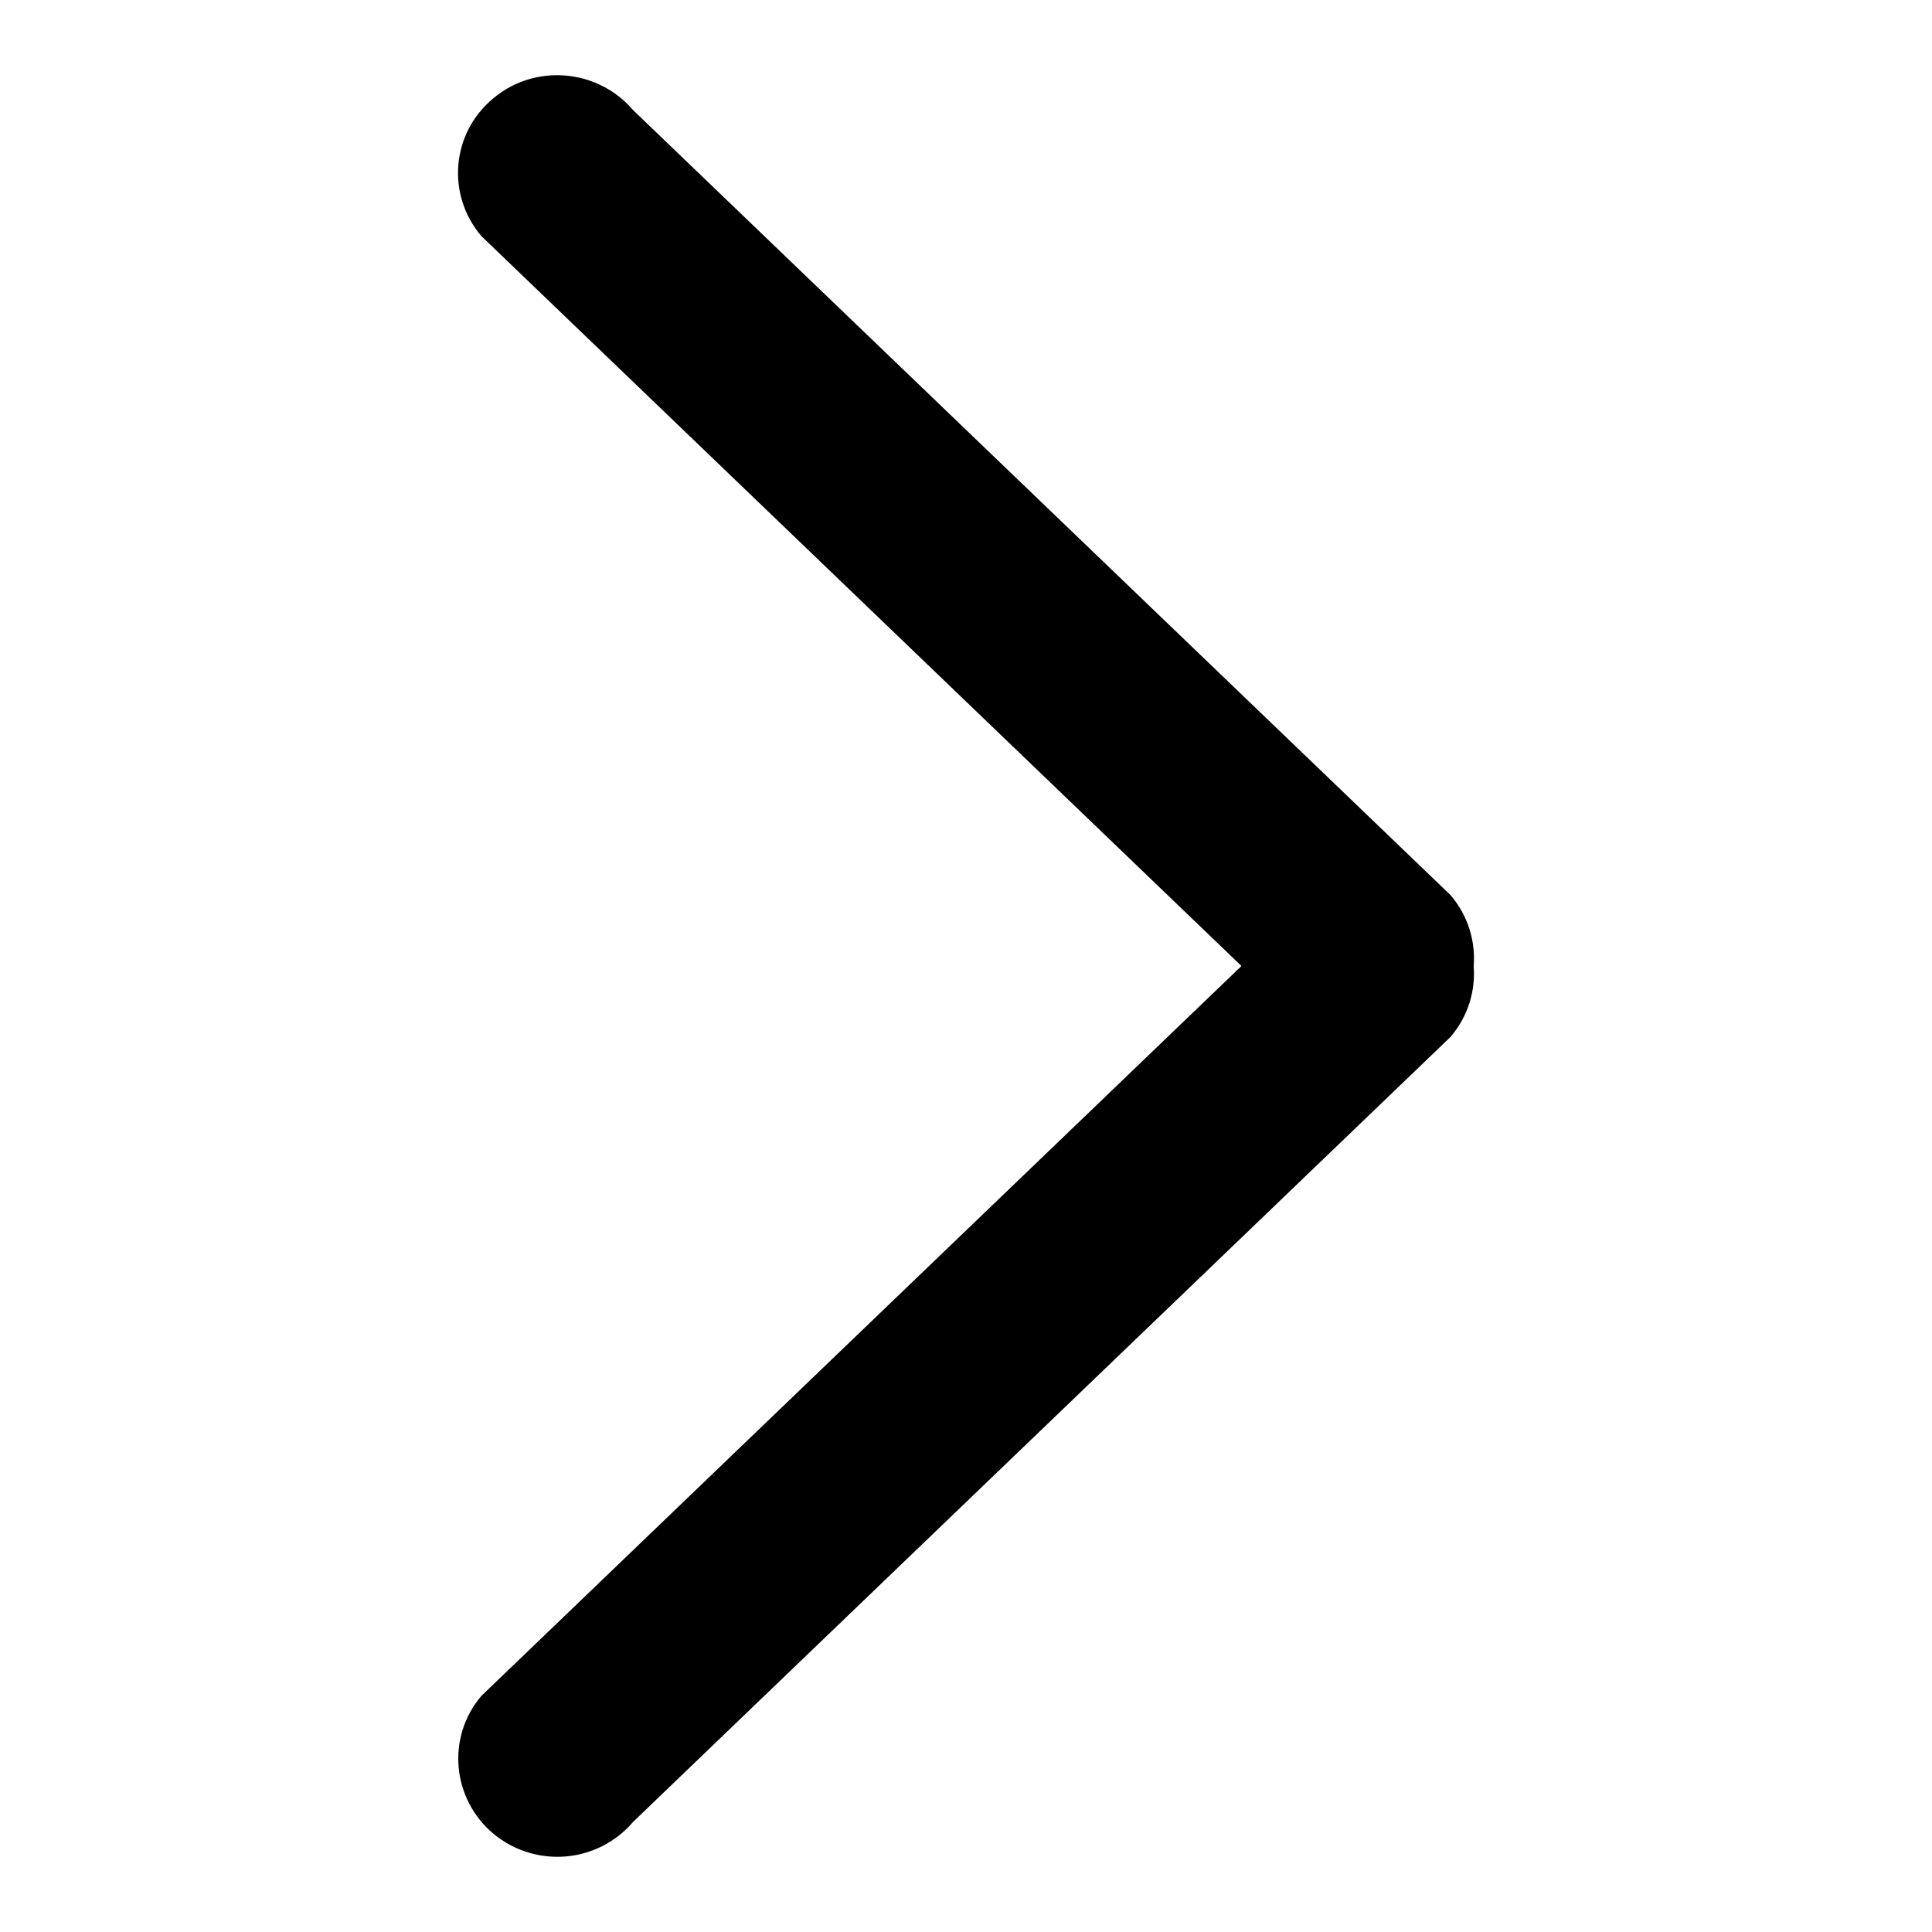
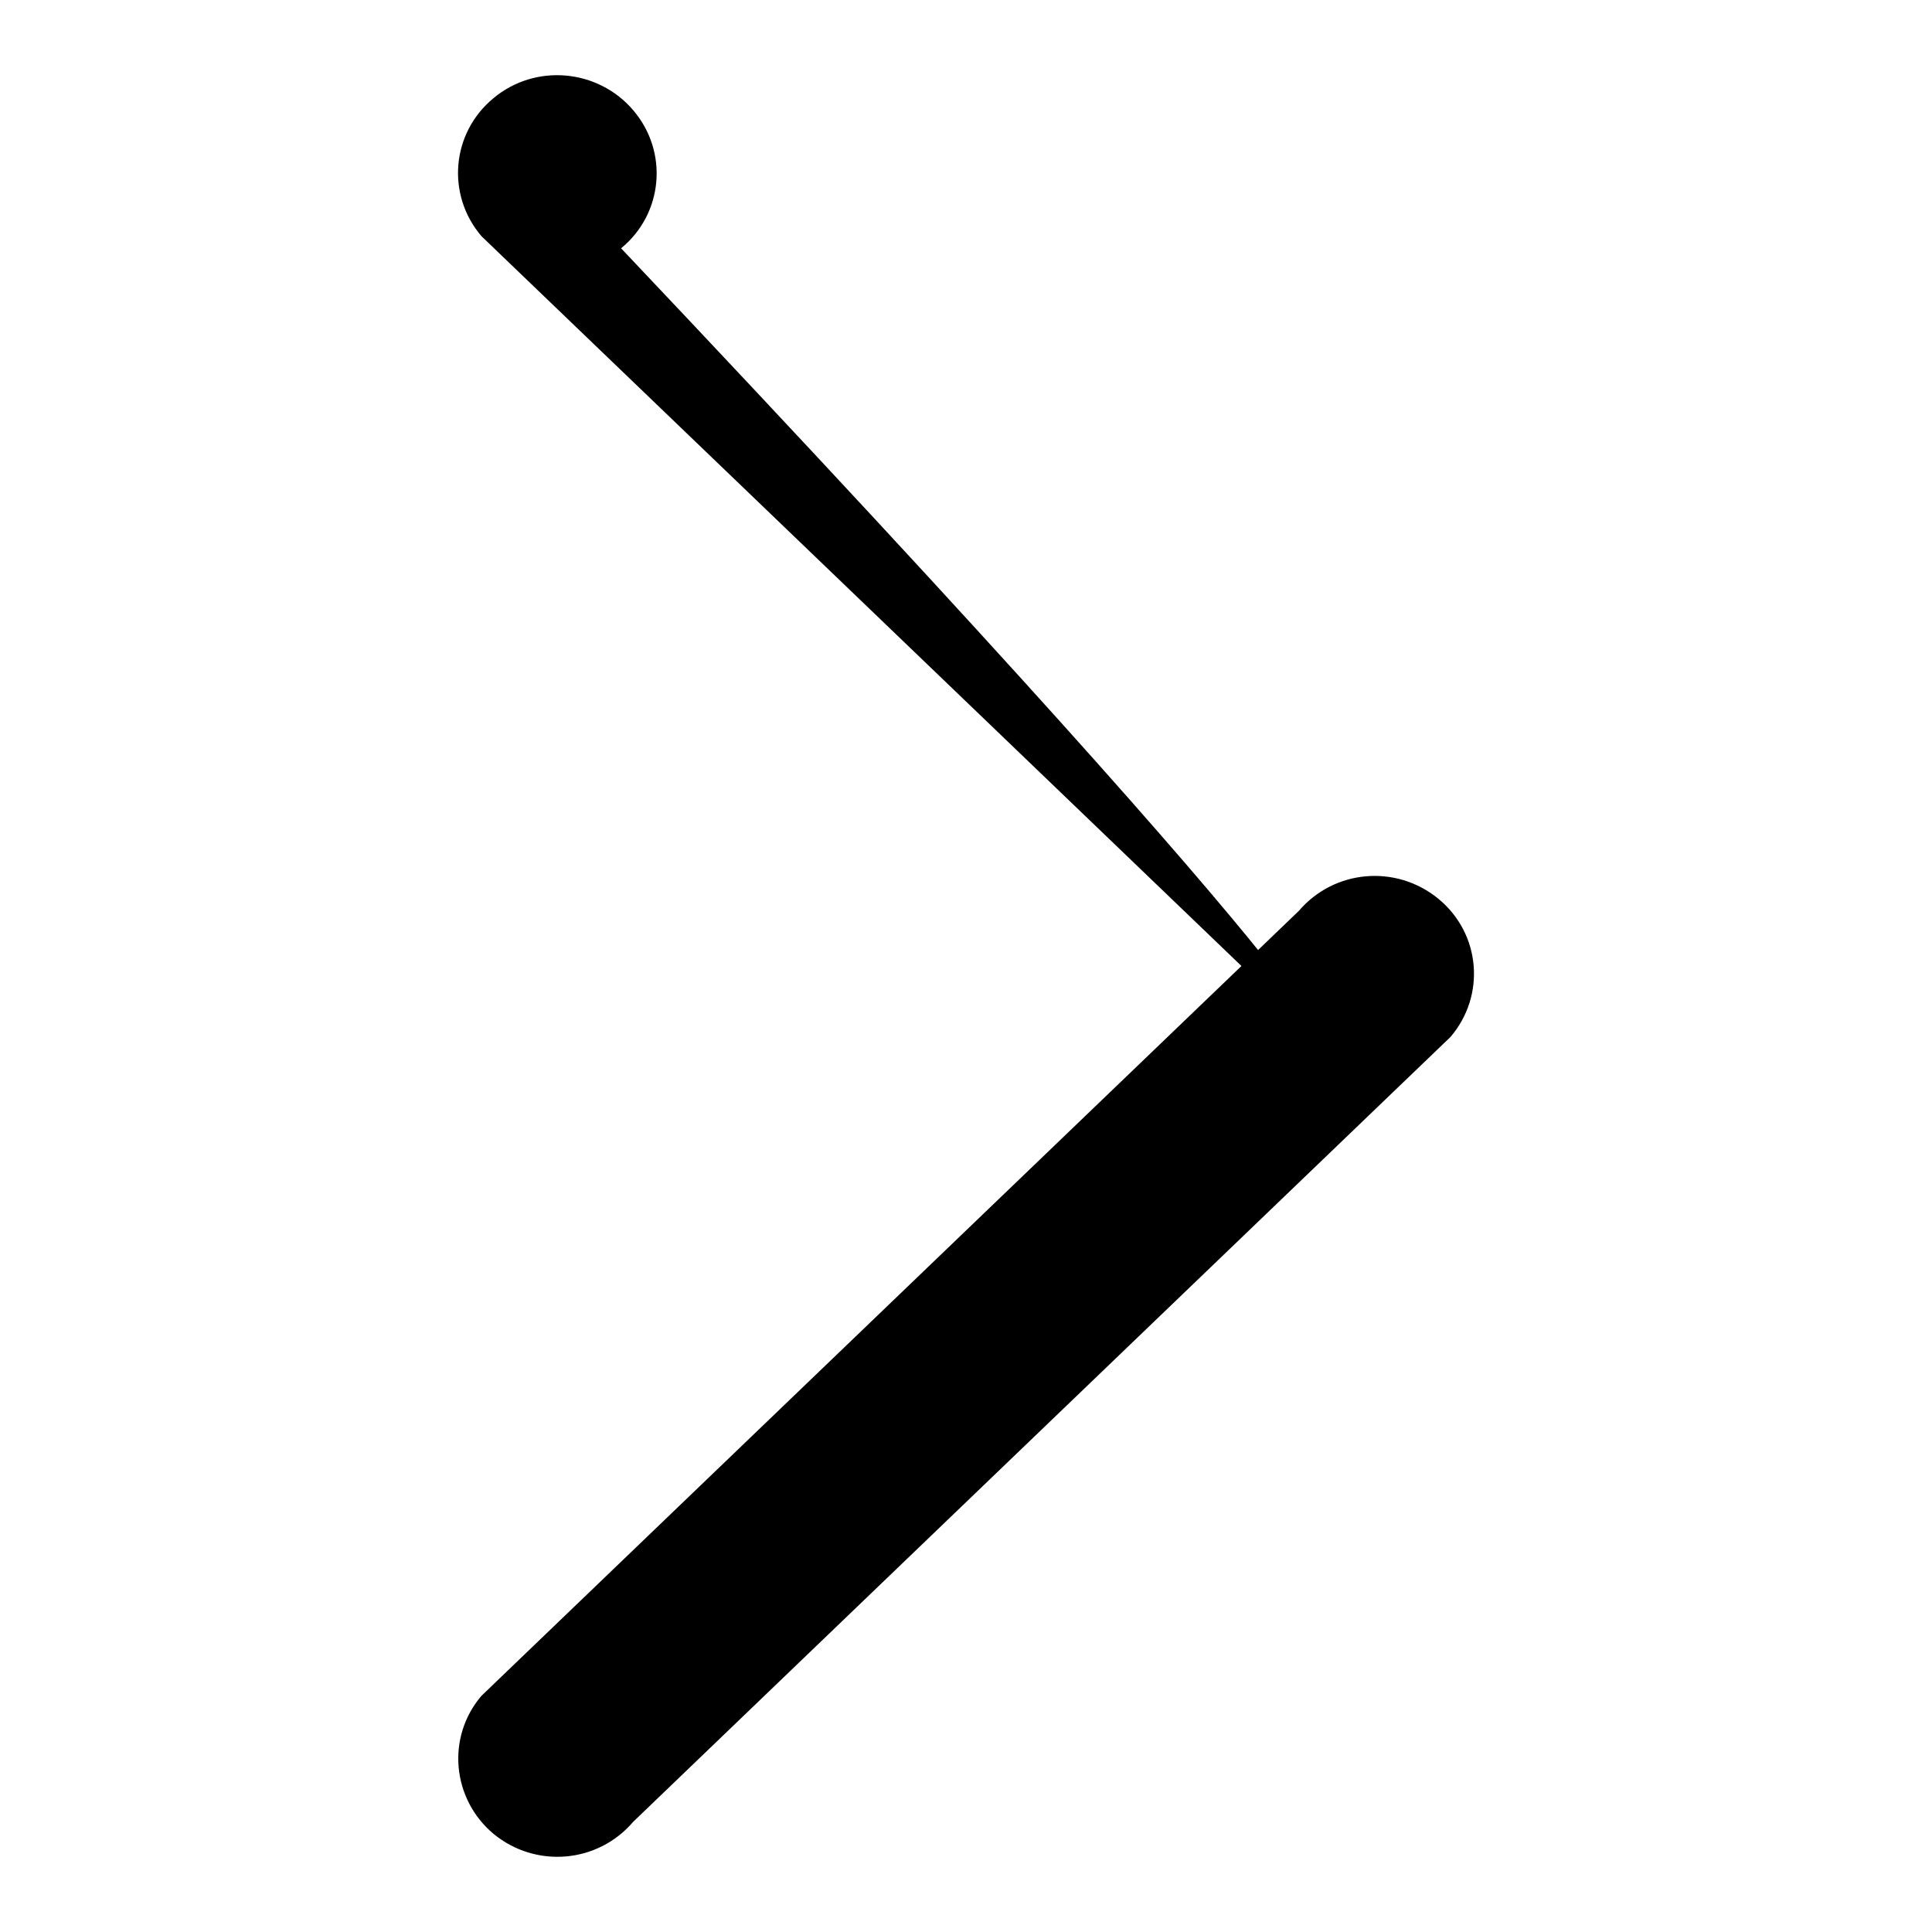
<svg xmlns="http://www.w3.org/2000/svg" version="1.1" x="0px" y="0px" viewBox="0 0 256 256" enable-background="new 0 0 256 256" xml:space="preserve">
  <g>
-     <path fill="#000000" d="M172.1,135.3L63.8,31.3c-4.7-5.5-4-13.7,1.6-18.3c5.5-4.6,13.8-3.9,18.5,1.6l108.3,104 c4.7,5.5,4,13.7-1.6,18.3C185.1,141.5,176.8,140.8,172.1,135.3z M63.8,224.7l108.3-104c4.7-5.5,12.9-6.2,18.5-1.6 c5.6,4.6,6.3,12.8,1.6,18.3l-108.3,104c-4.7,5.5-12.9,6.2-18.5,1.6C59.9,238.4,59.1,230.2,63.8,224.7z" />
+     <path fill="#000000" d="M172.1,135.3L63.8,31.3c-4.7-5.5-4-13.7,1.6-18.3c5.5-4.6,13.8-3.9,18.5,1.6c4.7,5.5,4,13.7-1.6,18.3C185.1,141.5,176.8,140.8,172.1,135.3z M63.8,224.7l108.3-104c4.7-5.5,12.9-6.2,18.5-1.6 c5.6,4.6,6.3,12.8,1.6,18.3l-108.3,104c-4.7,5.5-12.9,6.2-18.5,1.6C59.9,238.4,59.1,230.2,63.8,224.7z" />
  </g>
</svg>